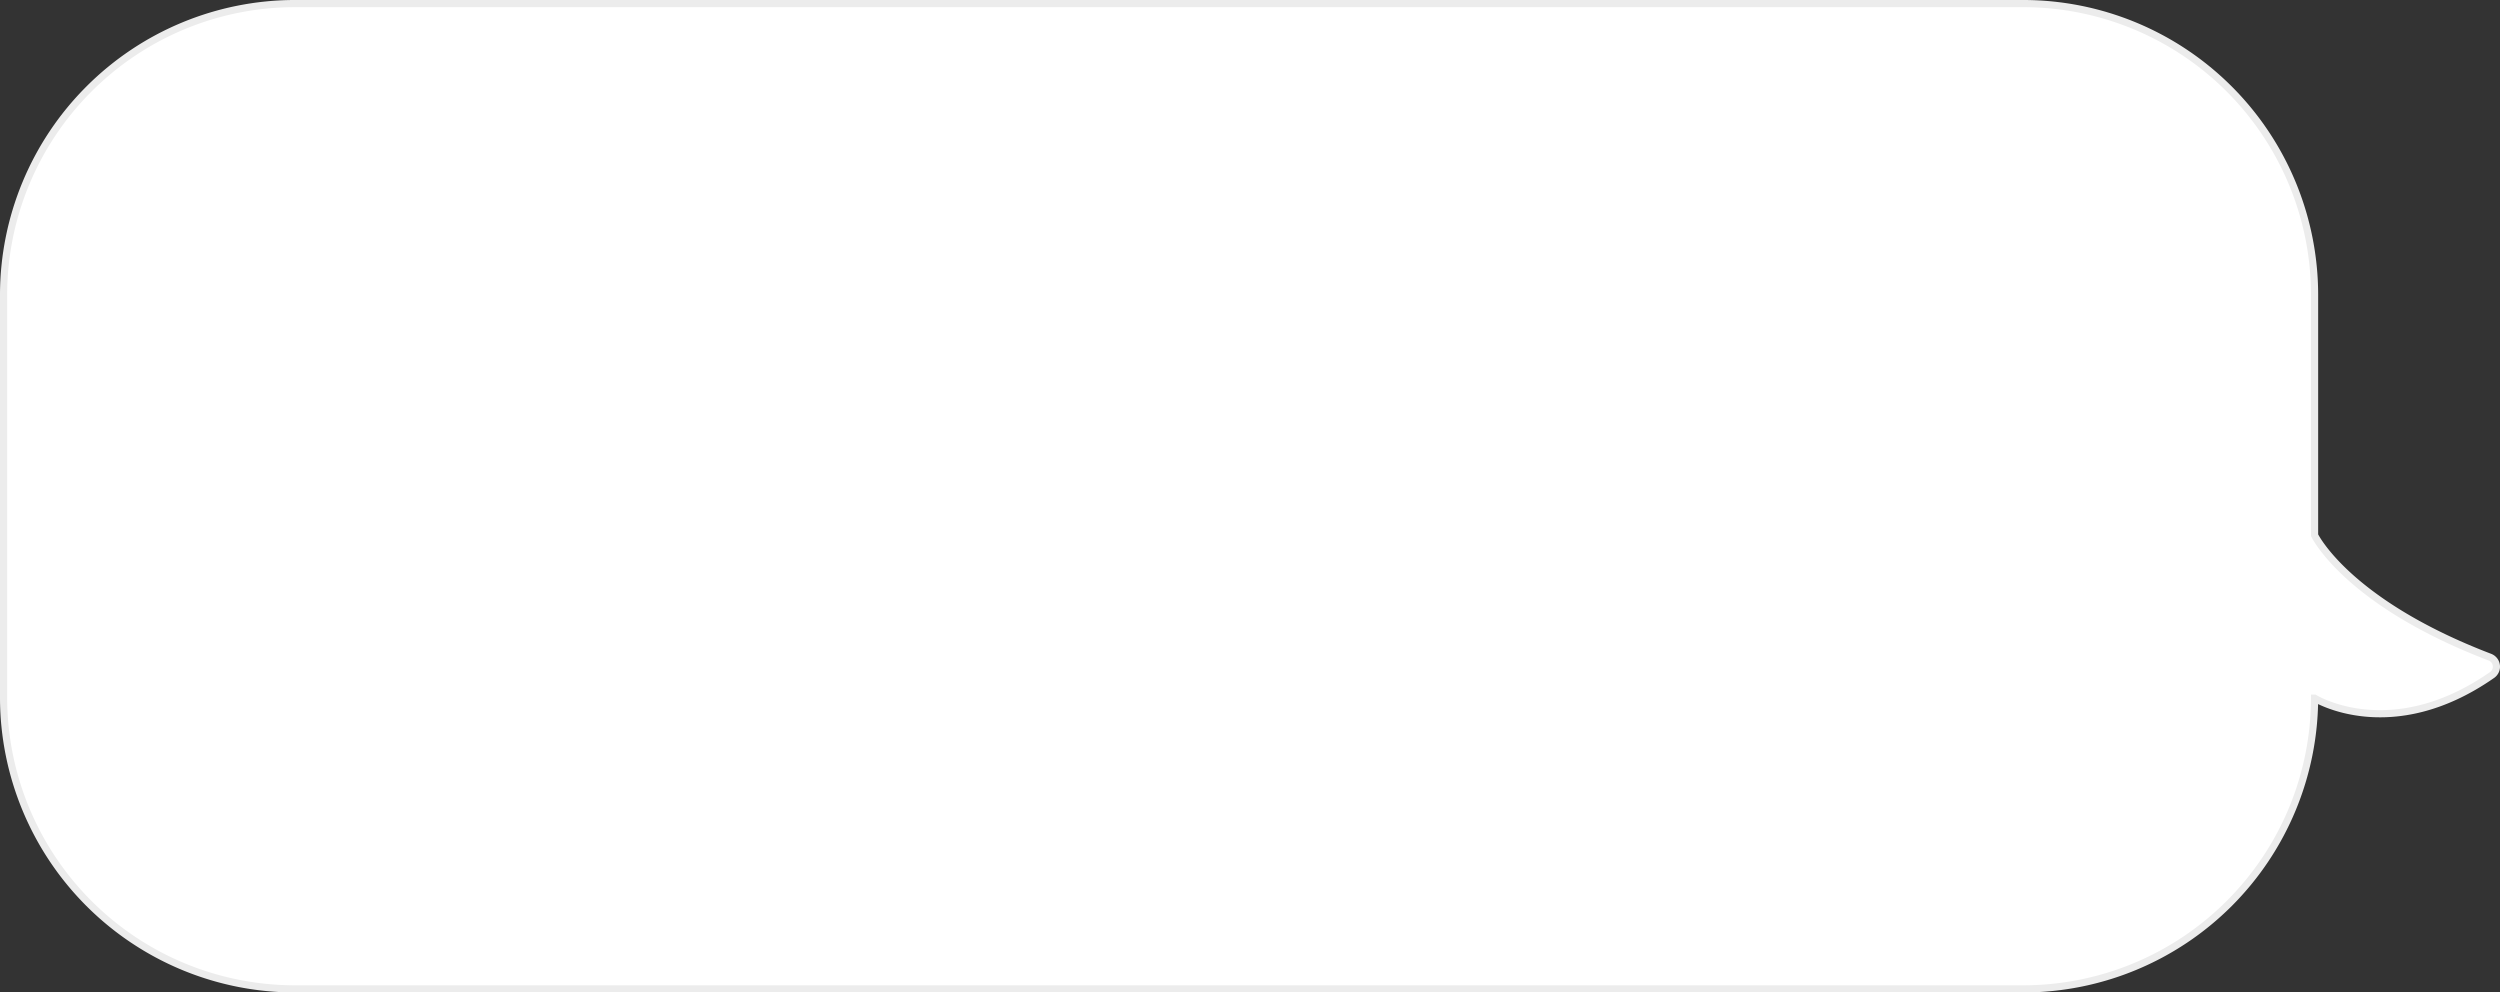
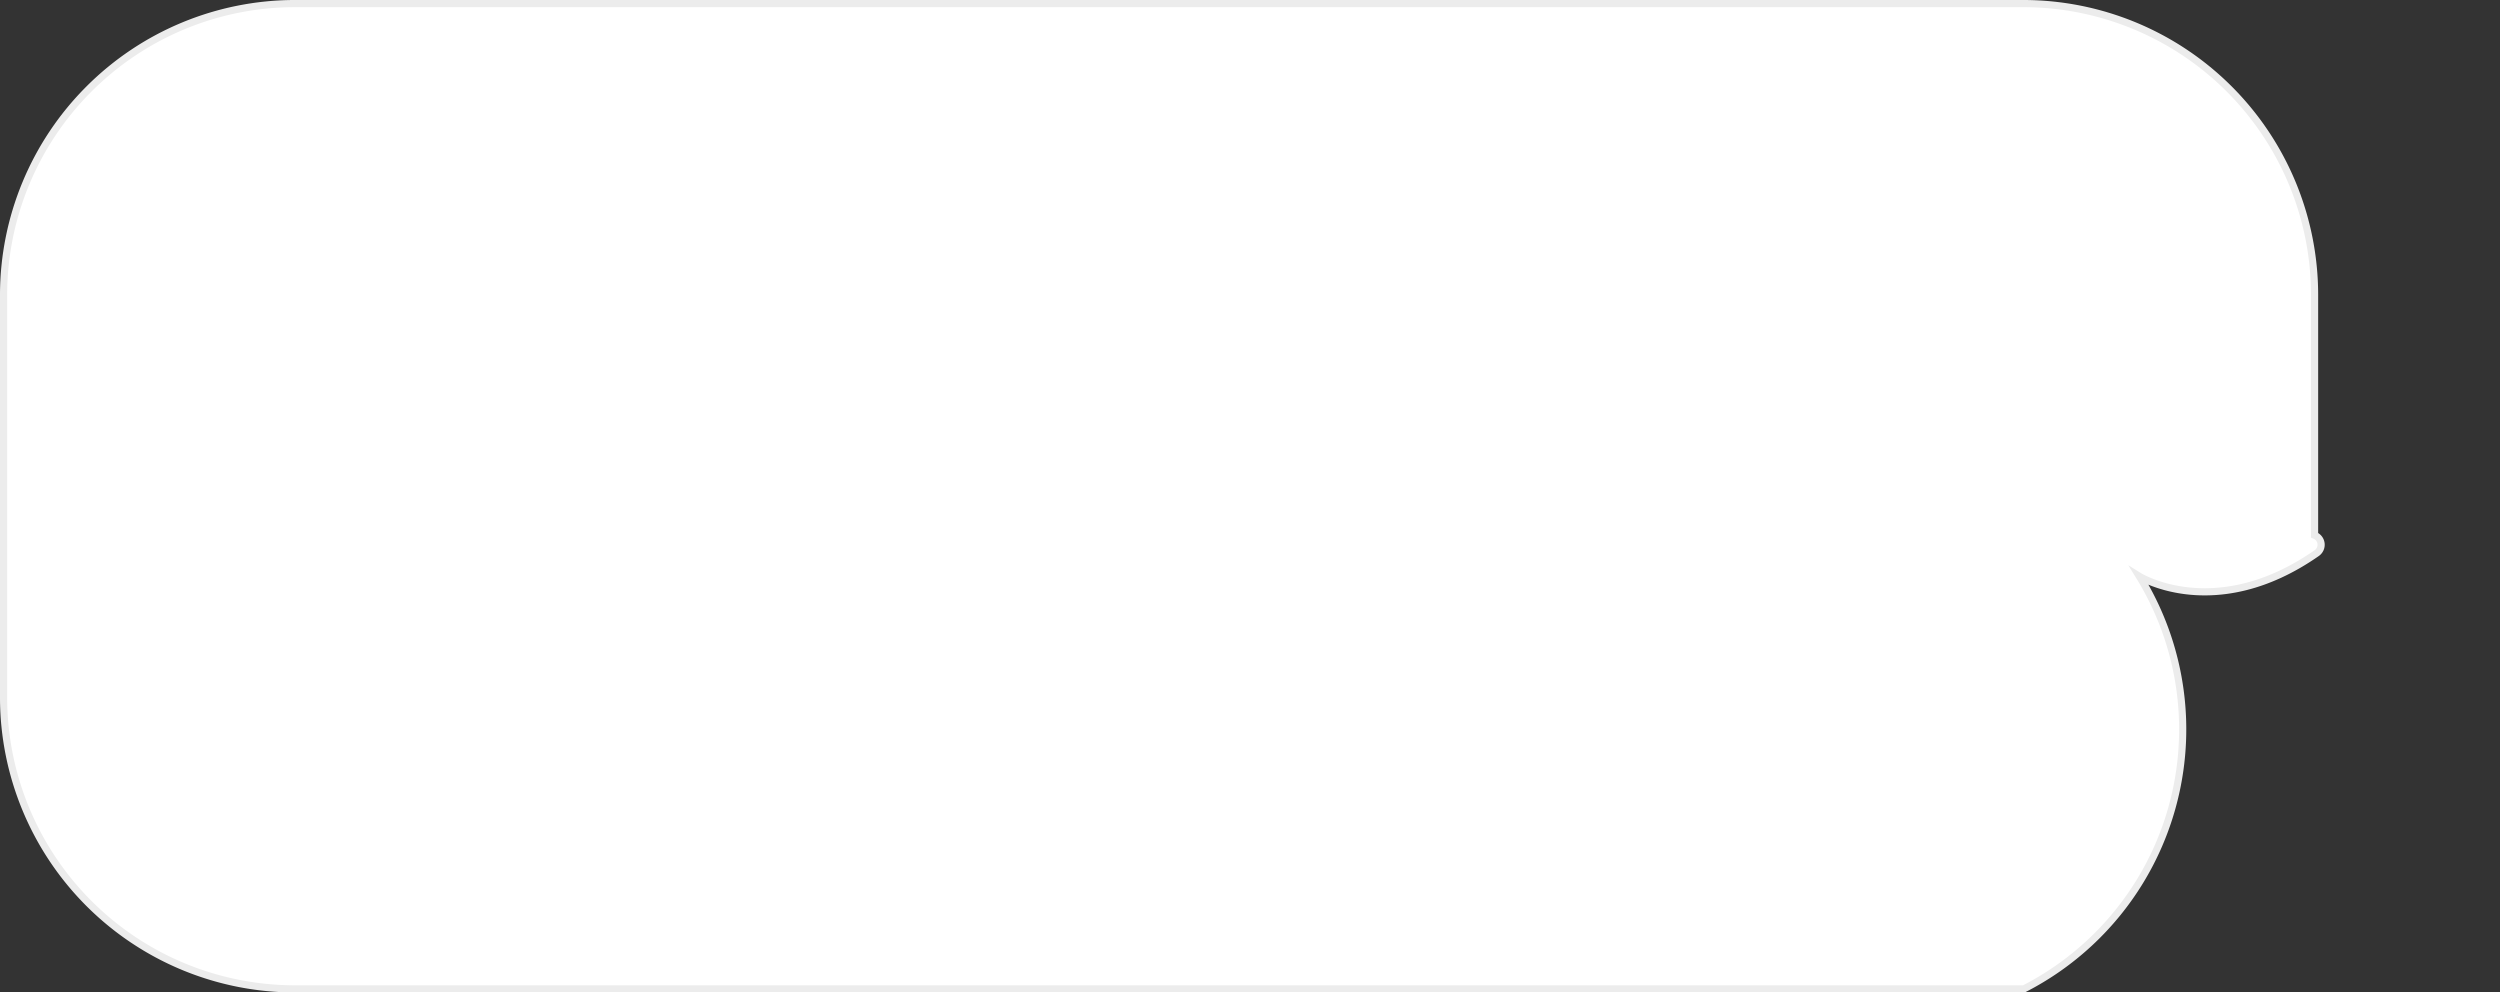
<svg xmlns="http://www.w3.org/2000/svg" viewBox="0 0 642.46 255.05">
  <rect x="0" y="0" width="642.46" height="255.05" fill="#333333" stroke="none" />
  <defs>
    <style>.cls-1{fill:#fff;stroke:#ececec;stroke-miterlimit:10;stroke-width:1.84px;}</style>
  </defs>
  <title>Ресурс 55</title>
  <g id="Слой_2" data-name="Слой 2">
    <g id="Слой_1-2" data-name="Слой 1">
-       <path class="cls-1" d="M520.11,254.13H75.62A74.93,74.93,0,0,1,.92,179.42V75.62A74.93,74.93,0,0,1,75.62.92H520.11a74.92,74.92,0,0,1,74.7,74.7v61.93s8.26,17.27,45.05,31.33a2.61,2.61,0,0,1,.55,4.59c-26,18.12-45.6,5.95-45.6,5.95A74.92,74.92,0,0,1,520.11,254.13Z" />
+       <path class="cls-1" d="M520.11,254.13H75.62A74.93,74.93,0,0,1,.92,179.42V75.62A74.93,74.93,0,0,1,75.62.92H520.11a74.92,74.92,0,0,1,74.7,74.7v61.93a2.61,2.61,0,0,1,.55,4.59c-26,18.12-45.6,5.95-45.6,5.95A74.92,74.92,0,0,1,520.11,254.13Z" />
    </g>
  </g>
</svg>